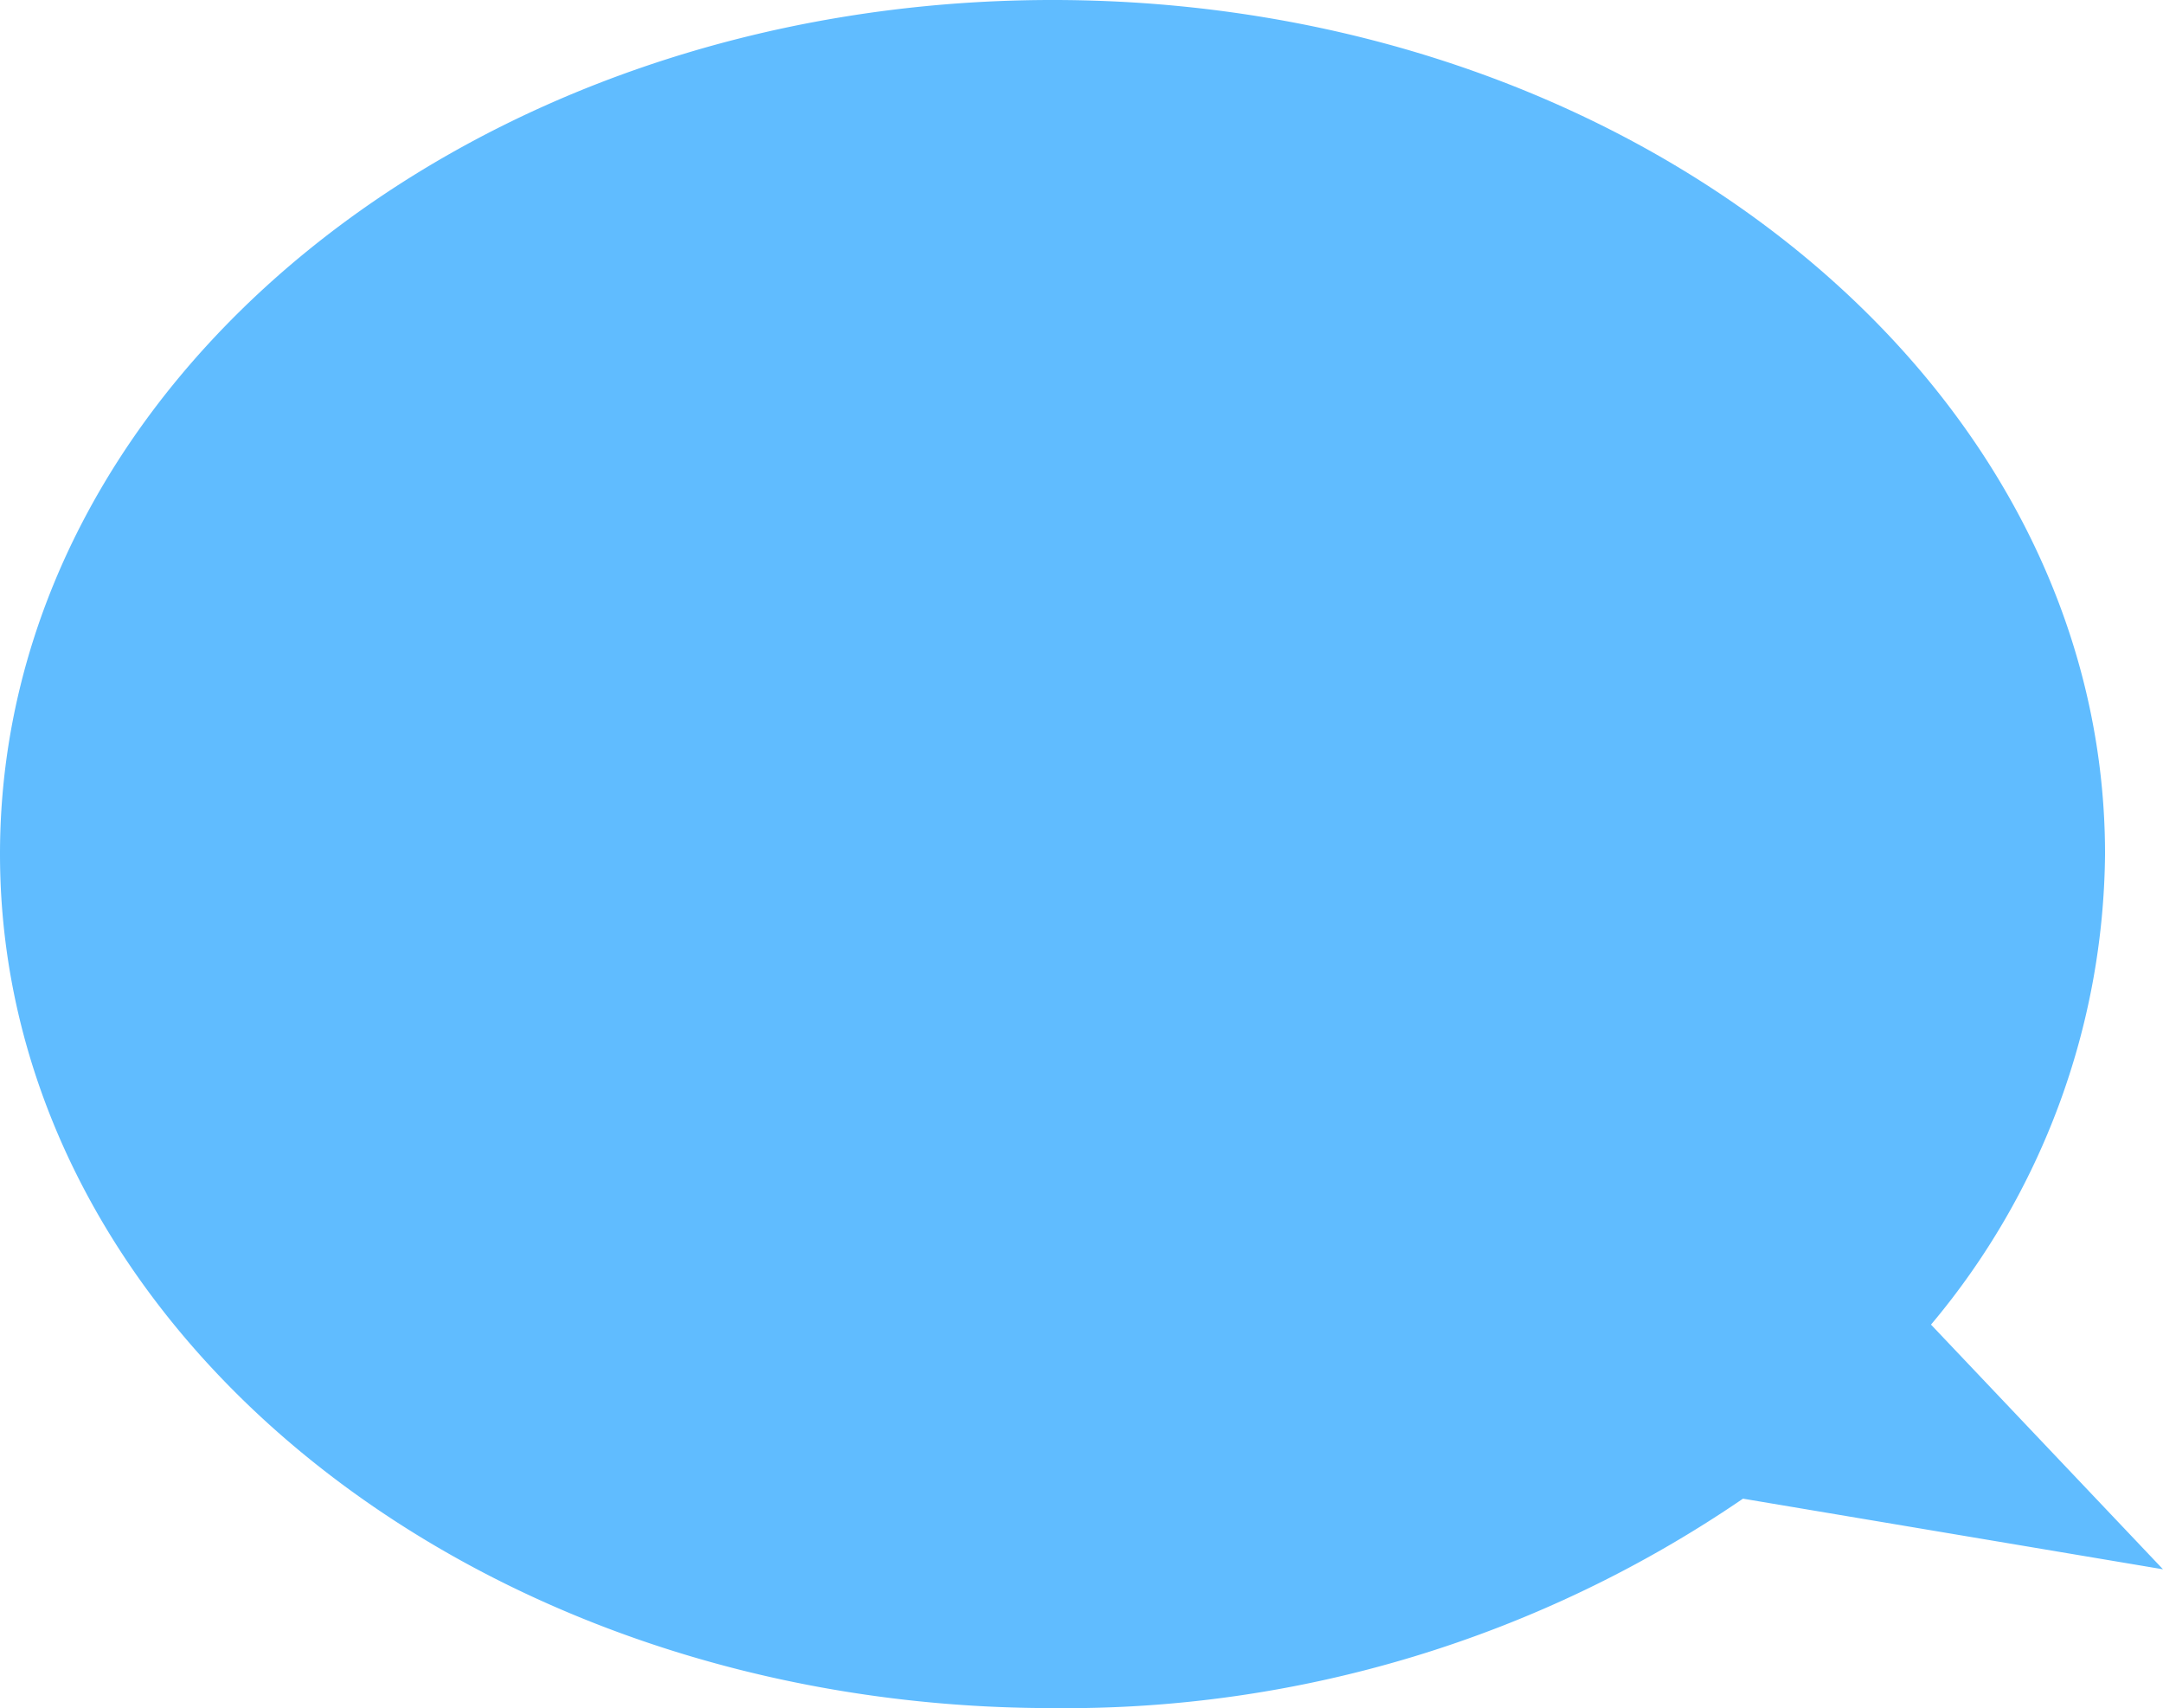
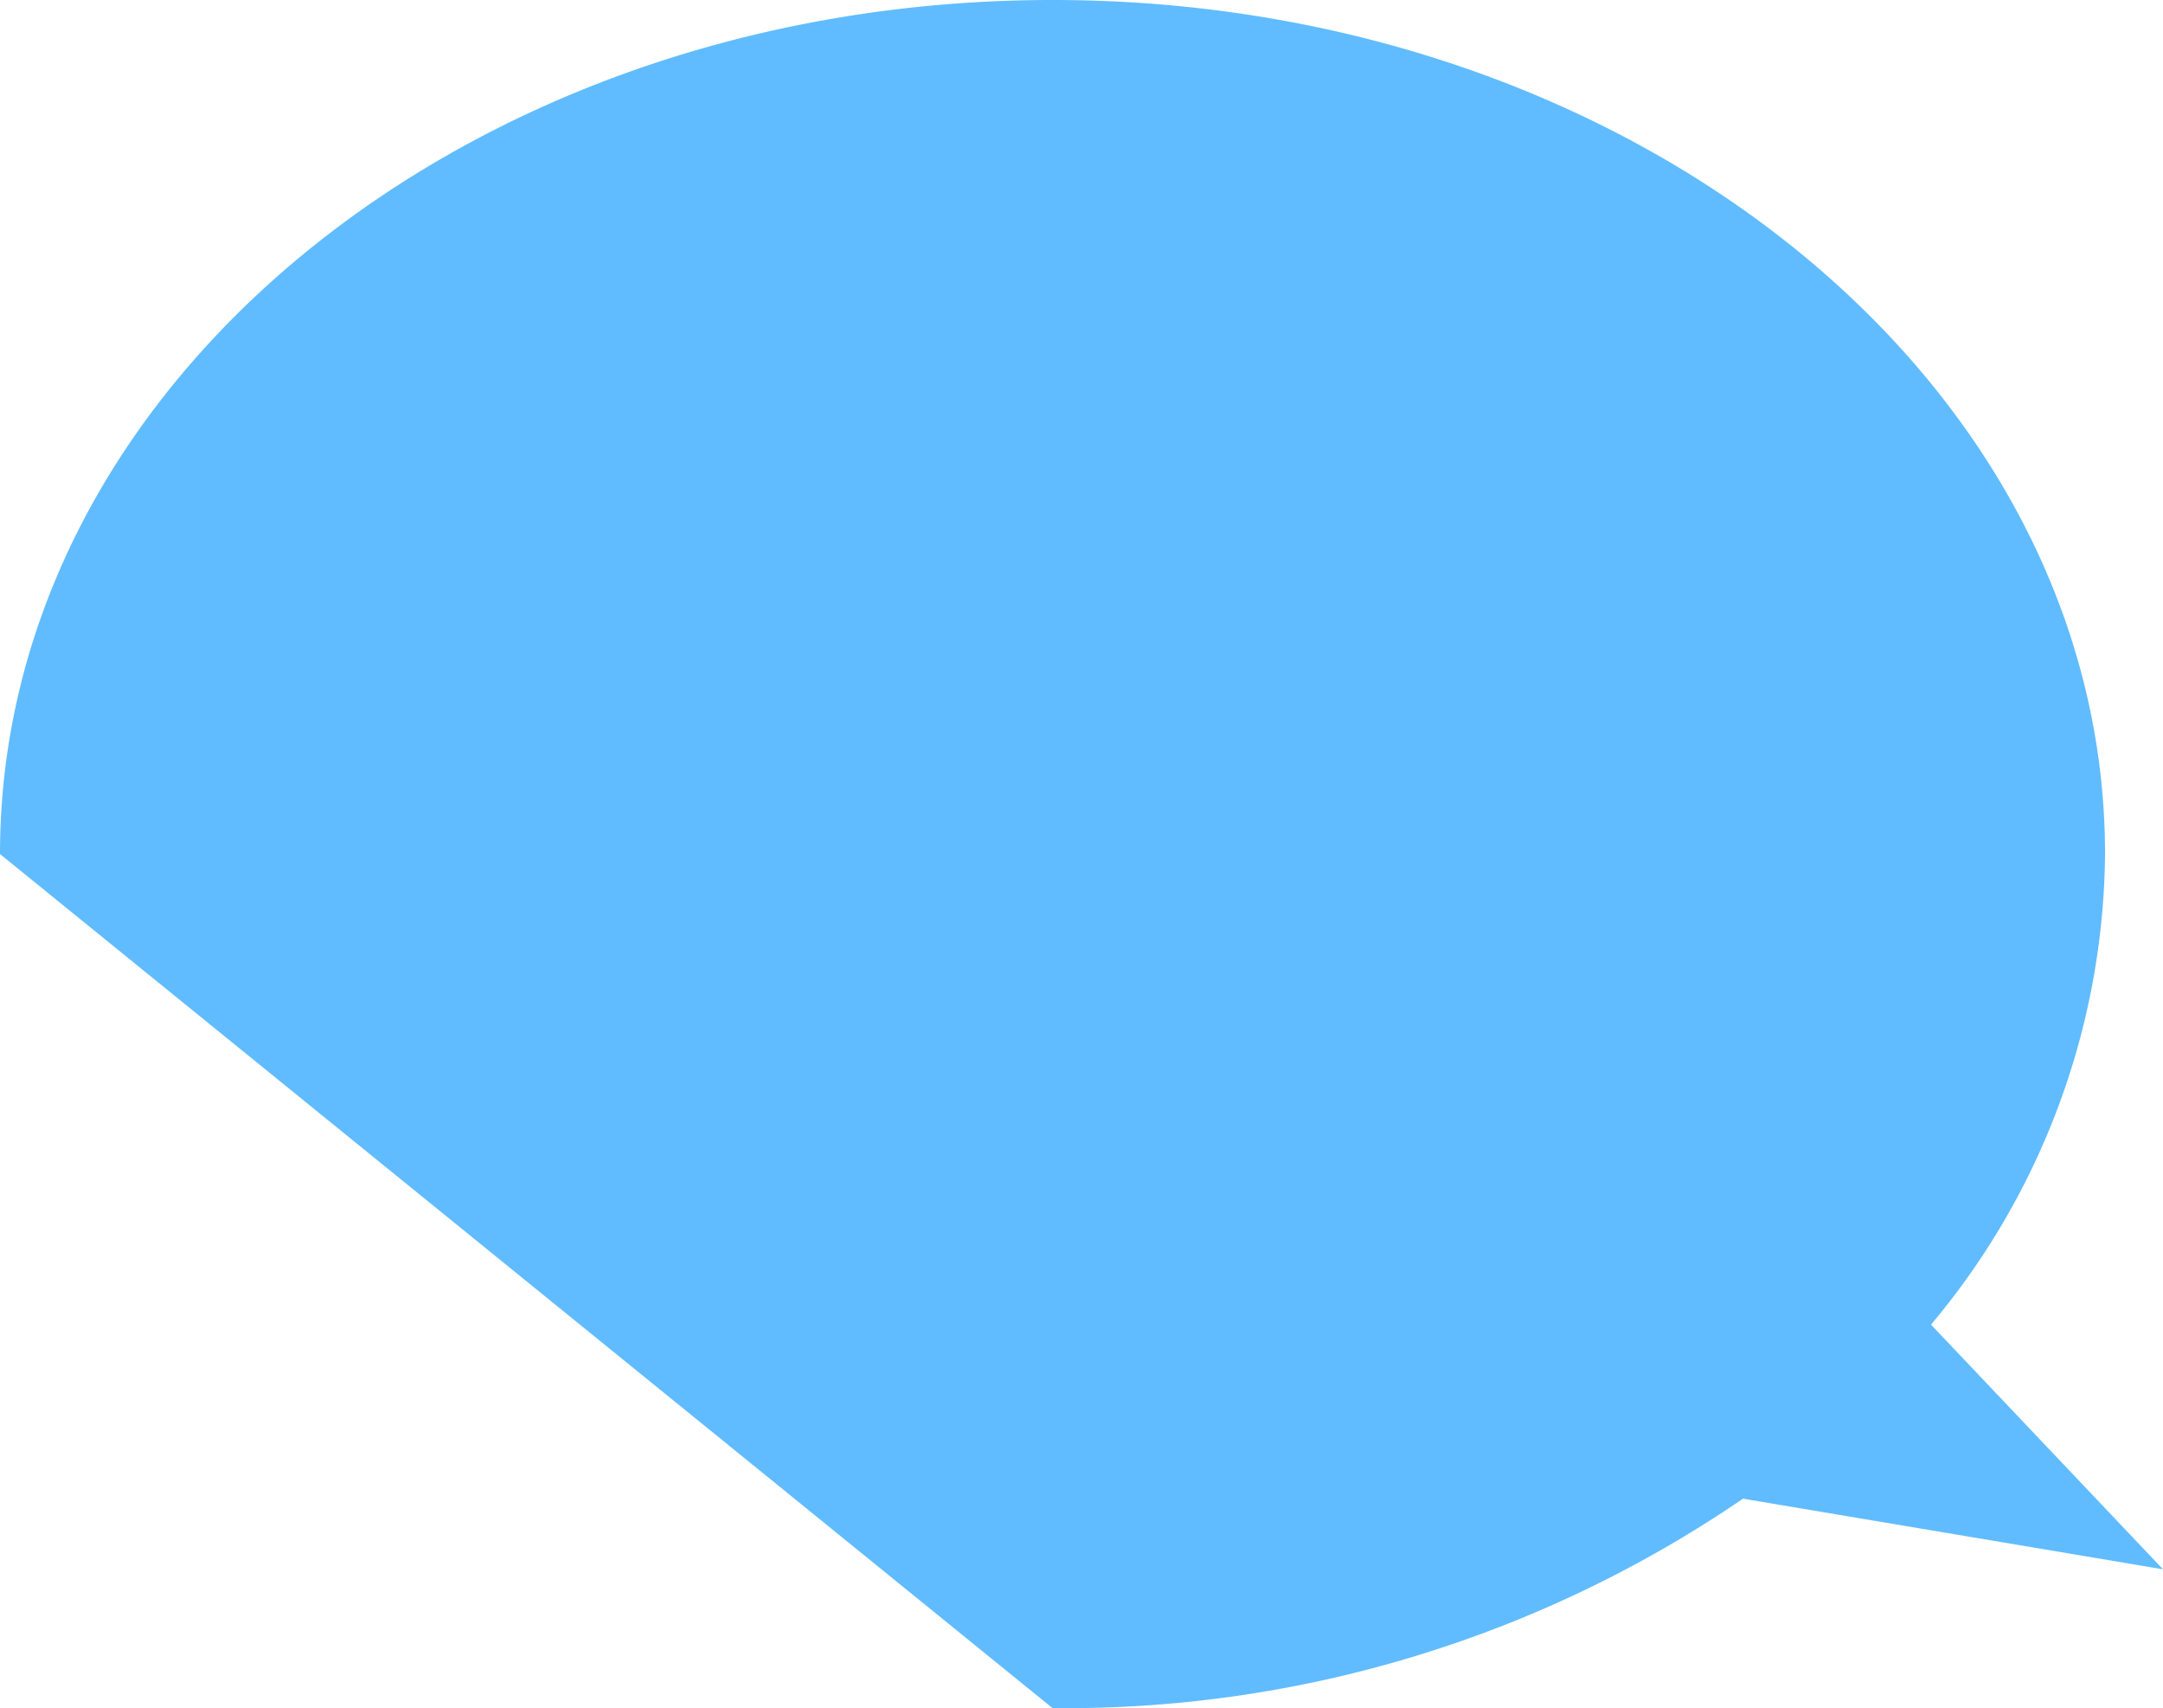
<svg xmlns="http://www.w3.org/2000/svg" width="63.707" height="50.306" viewBox="0 0 63.707 50.306">
  <defs>
    <style>.a{fill:#60bcff;}</style>
  </defs>
-   <path class="a" d="M0,25.153C0,11.262,13.879,0,31,0S62,11.262,62,25.153a21.823,21.823,0,0,1-5.126,13.859l6.833,7.206-12.371-2.08A35.334,35.334,0,0,1,31,50.306C13.879,50.306,0,39.046,0,25.153Z" />
+   <path class="a" d="M0,25.153C0,11.262,13.879,0,31,0S62,11.262,62,25.153a21.823,21.823,0,0,1-5.126,13.859l6.833,7.206-12.371-2.08A35.334,35.334,0,0,1,31,50.306Z" />
</svg>